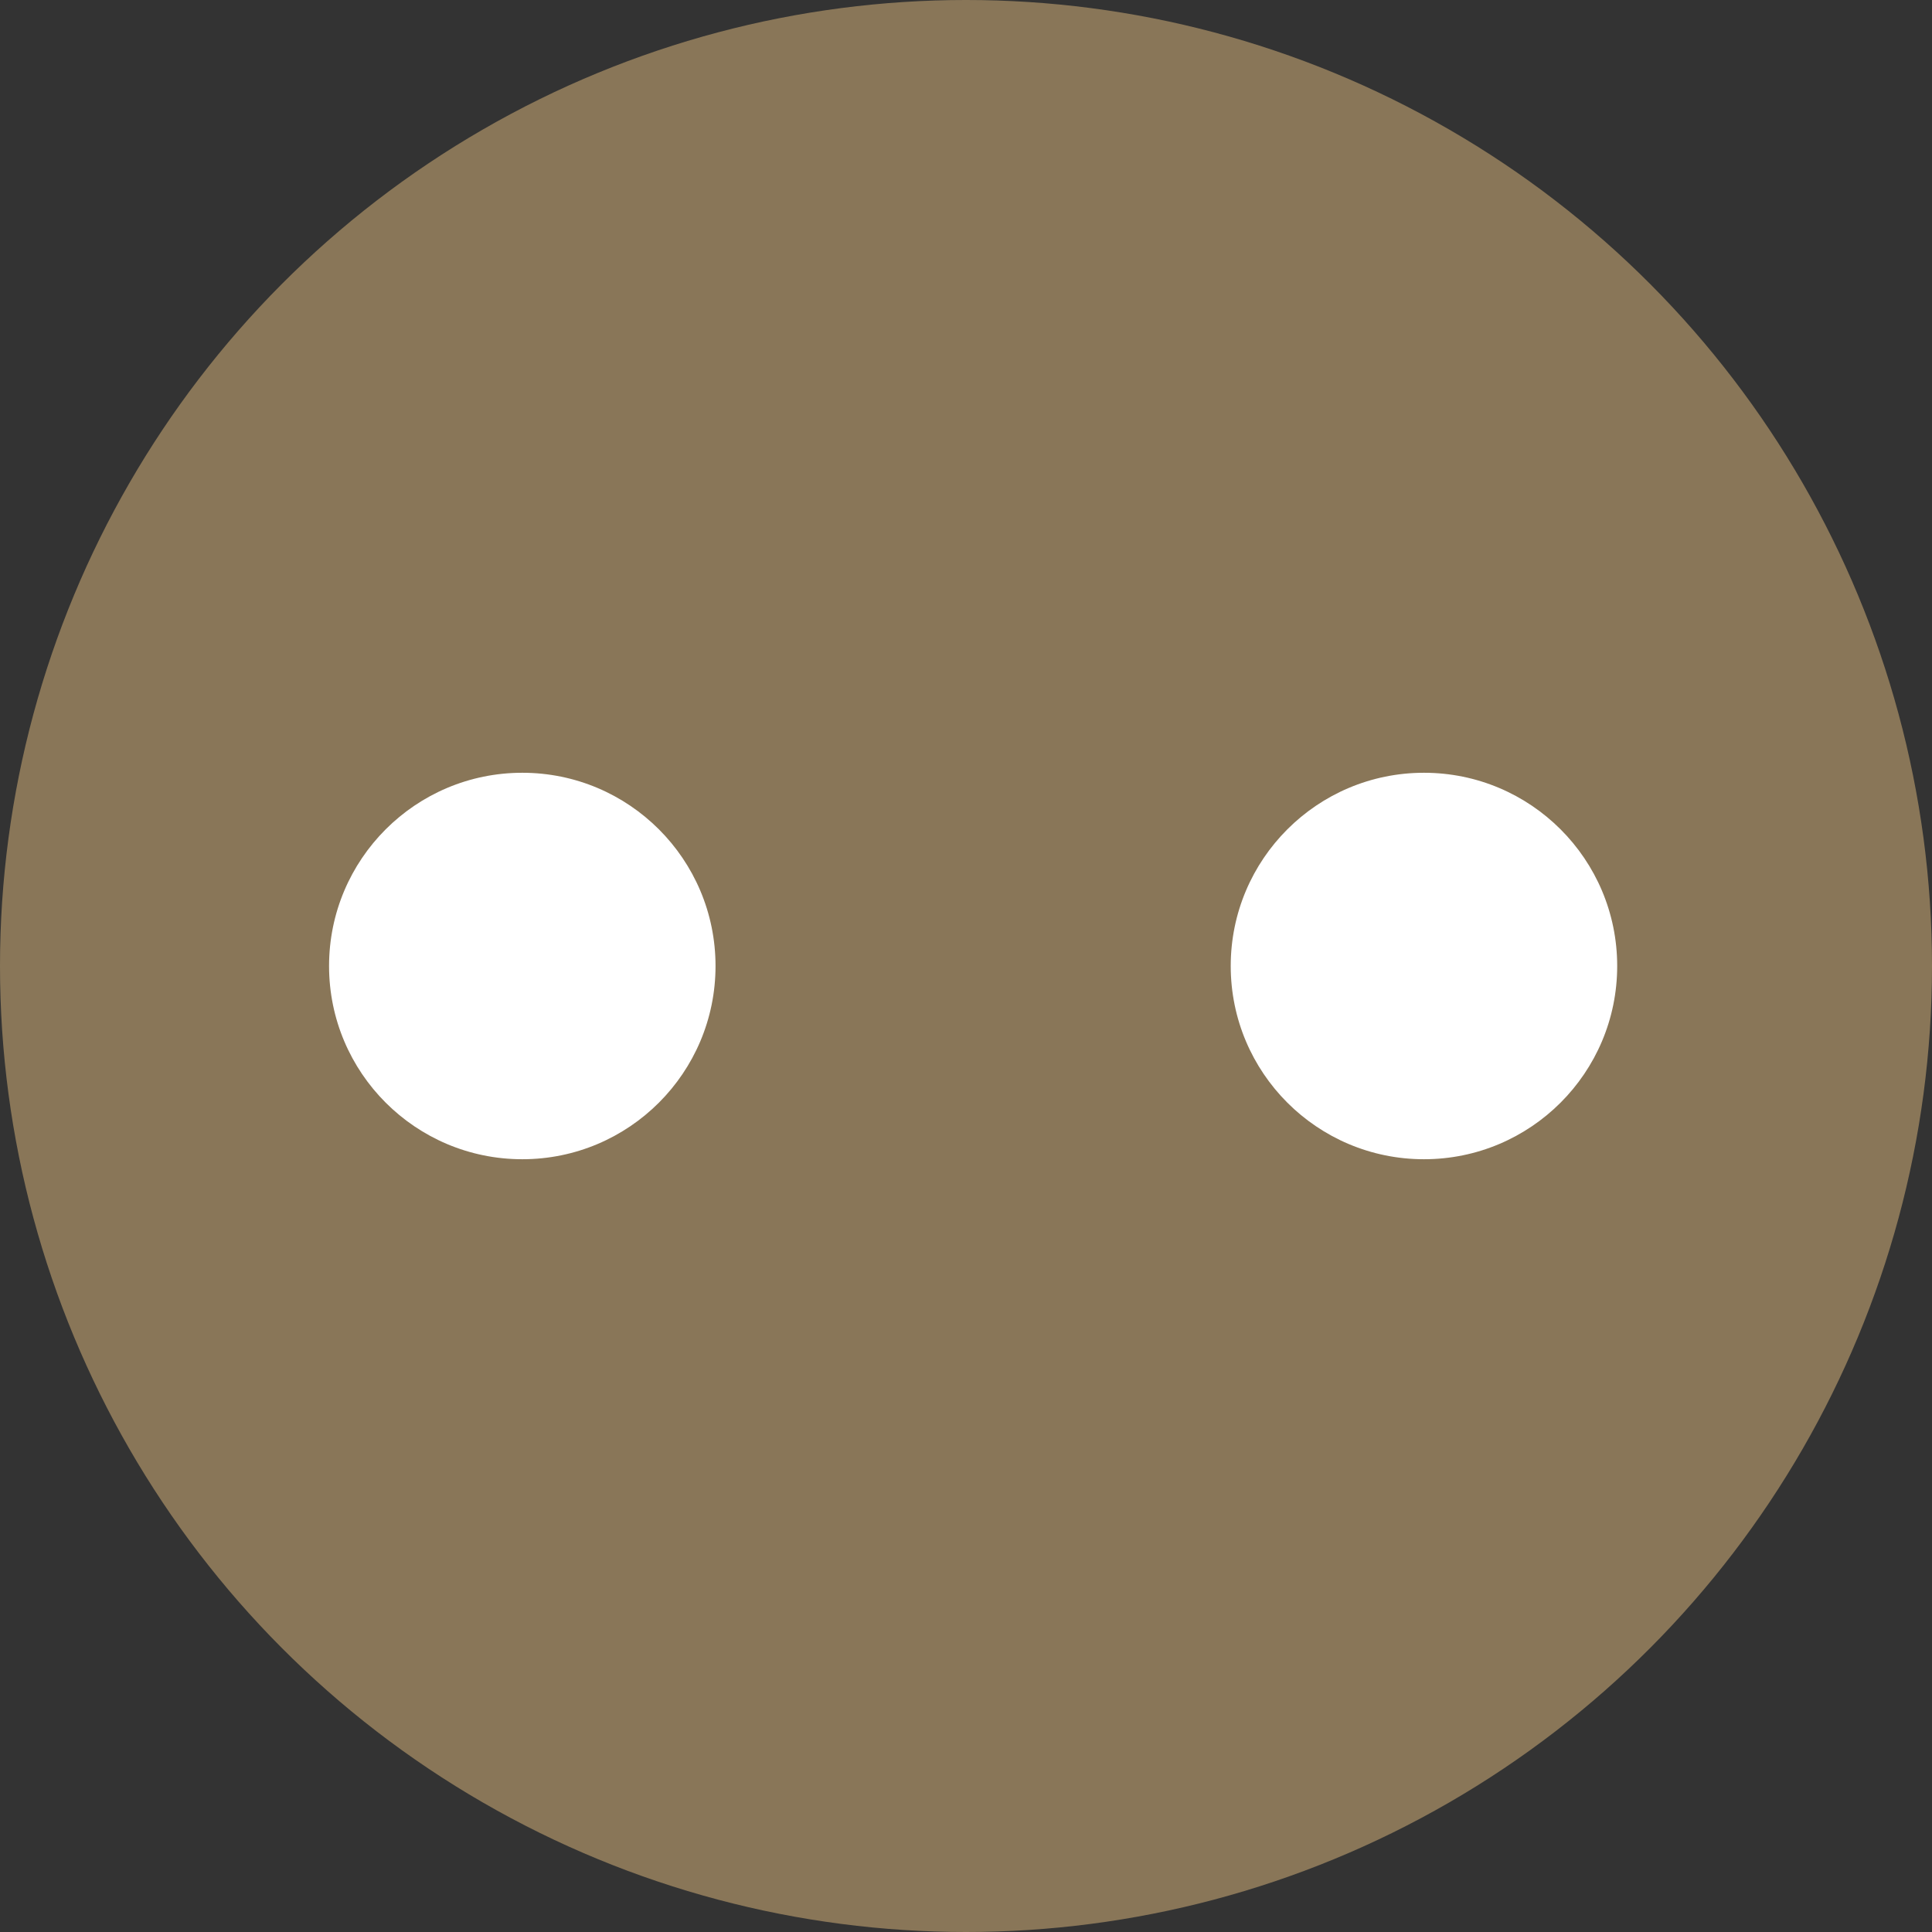
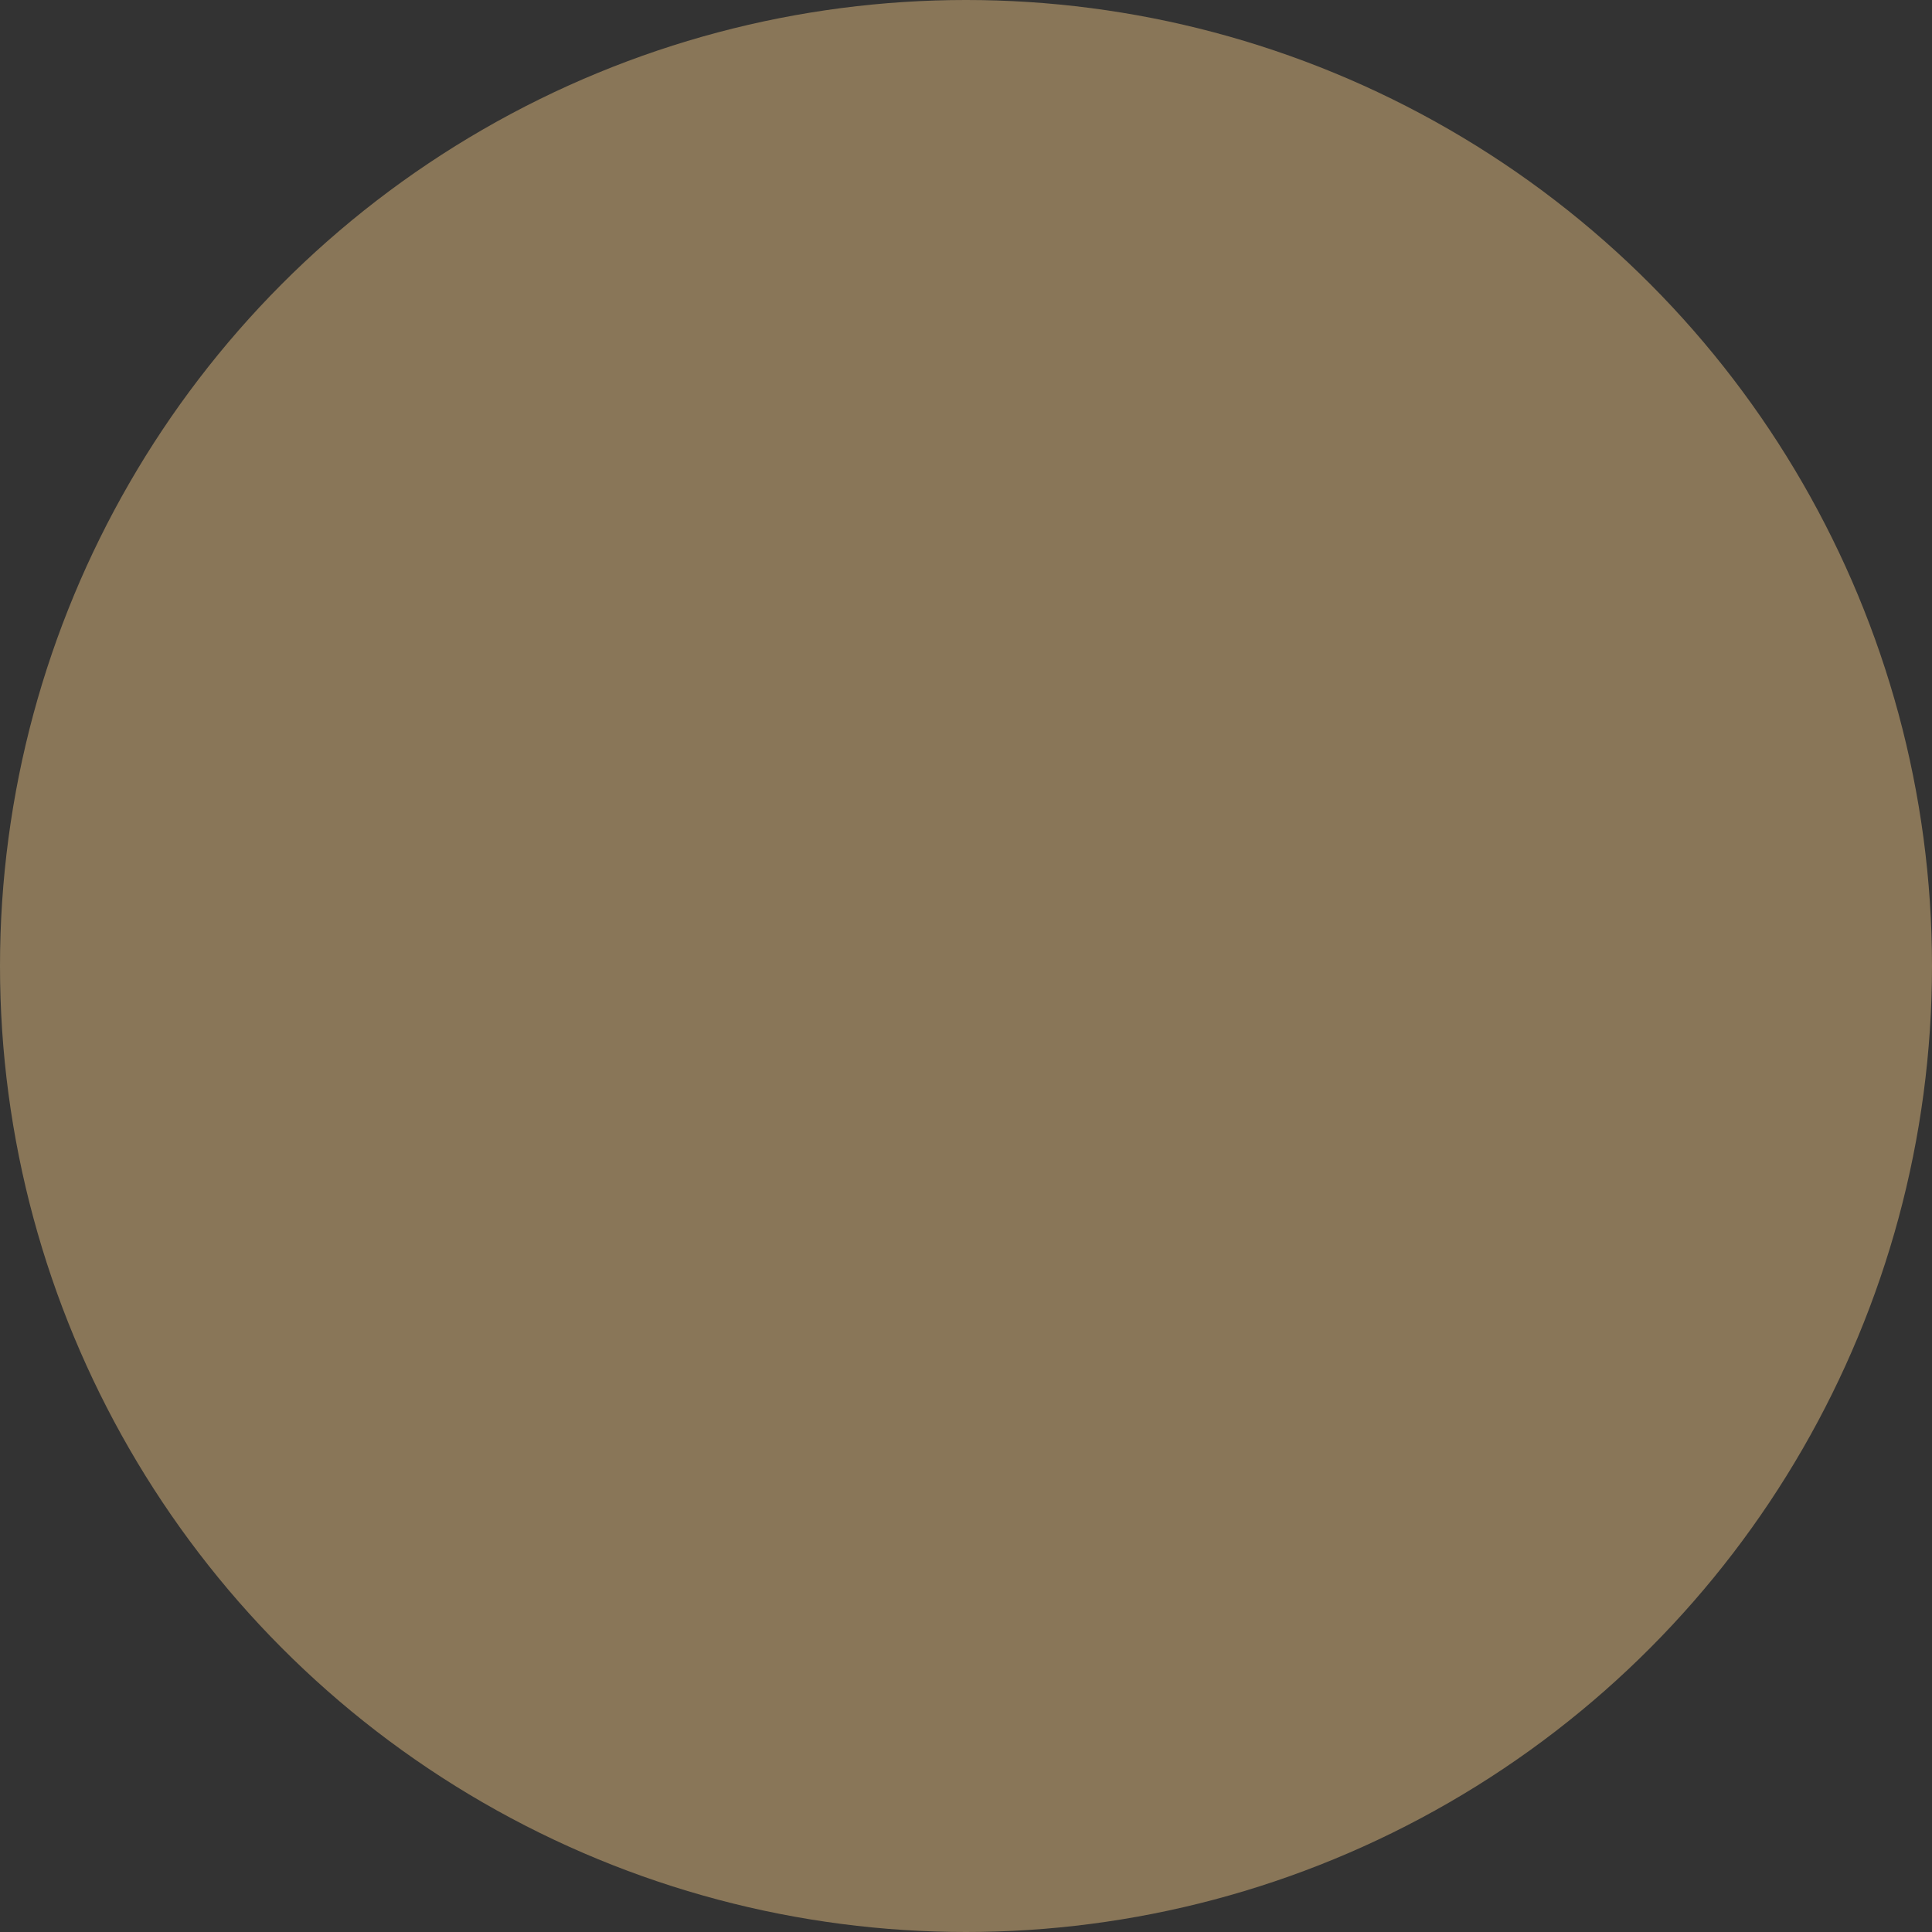
<svg xmlns="http://www.w3.org/2000/svg" width="35.104" height="35.104" viewBox="0 0 35.104 35.104">
  <rect x="0" y="0" width="35.104" height="35.104" fill="#333333" stroke="none" />
  <g id="Group_28737" data-name="Group 28737" transform="translate(-482.396 -7673.003)">
    <circle id="Ellipse_180" data-name="Ellipse 180" cx="17.552" cy="17.552" r="17.552" transform="translate(482.396 7673.003)" fill="#897658" />
-     <circle id="Ellipse_181" data-name="Ellipse 181" cx="3.511" cy="3.511" r="3.511" transform="translate(488.375 7687.044)" fill="#fff" />
-     <circle id="Ellipse_182" data-name="Ellipse 182" cx="3.511" cy="3.511" r="3.511" transform="translate(504.758 7687.044)" fill="#fff" />
  </g>
</svg>